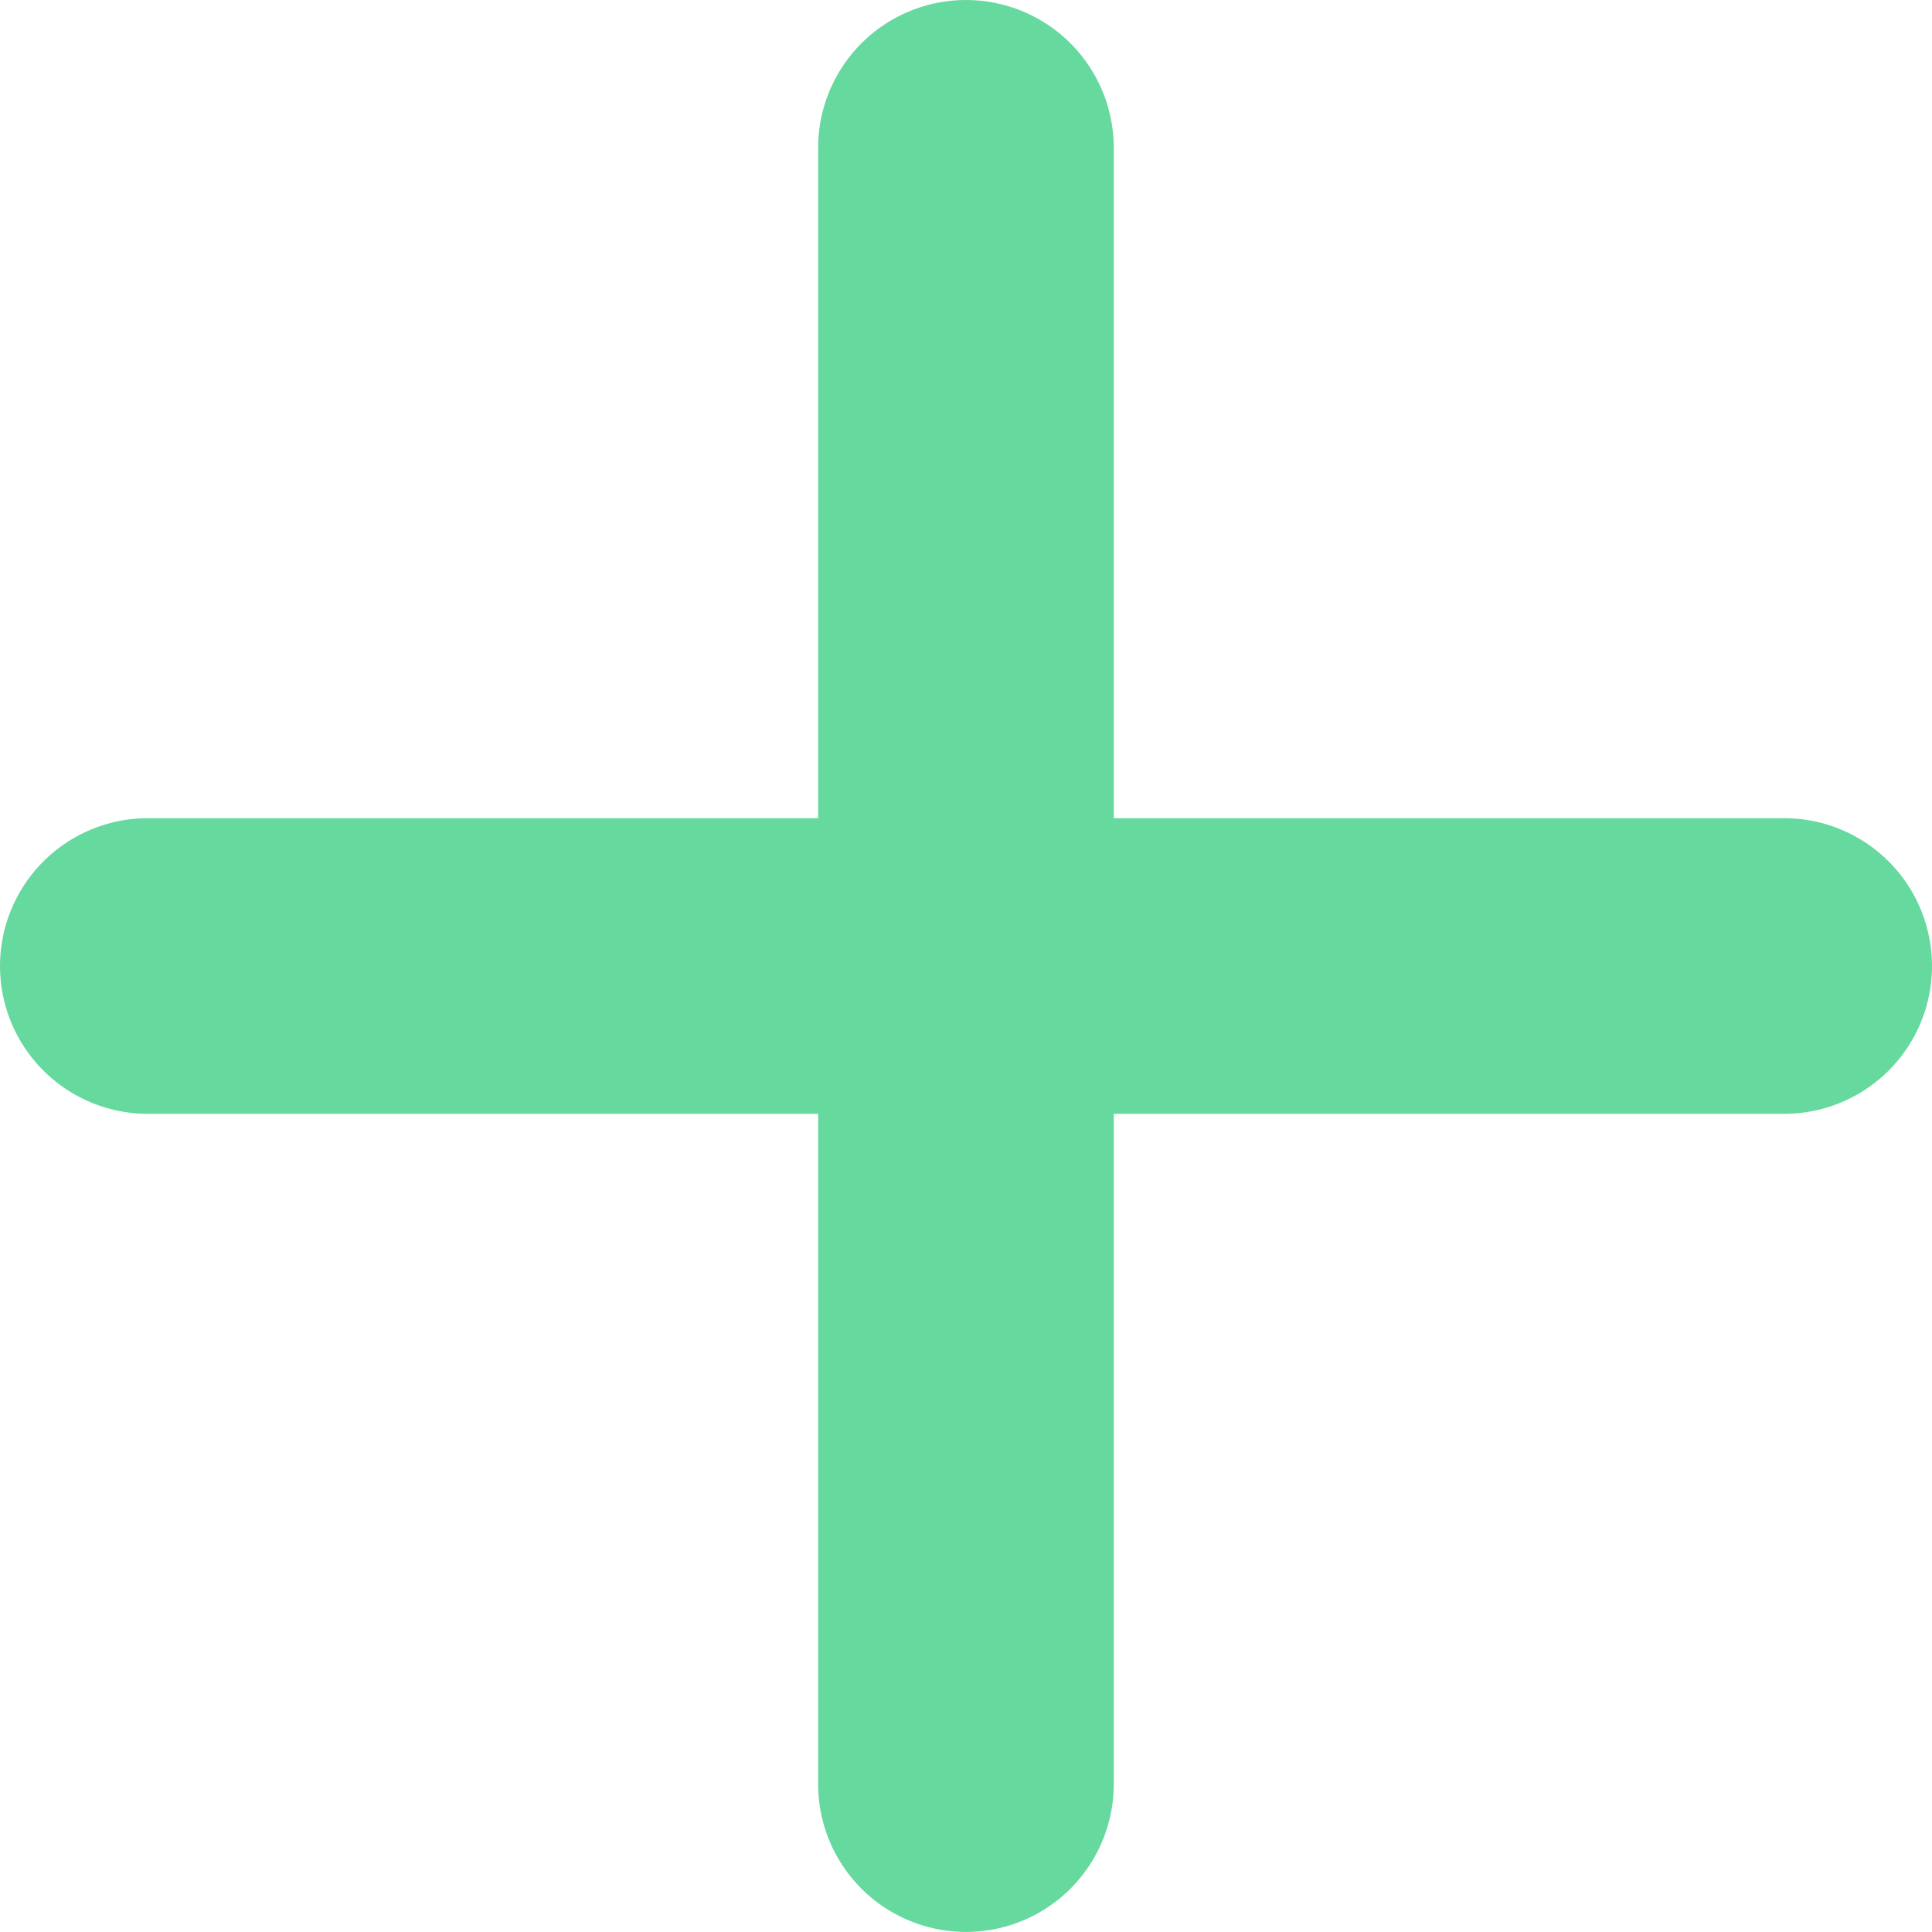
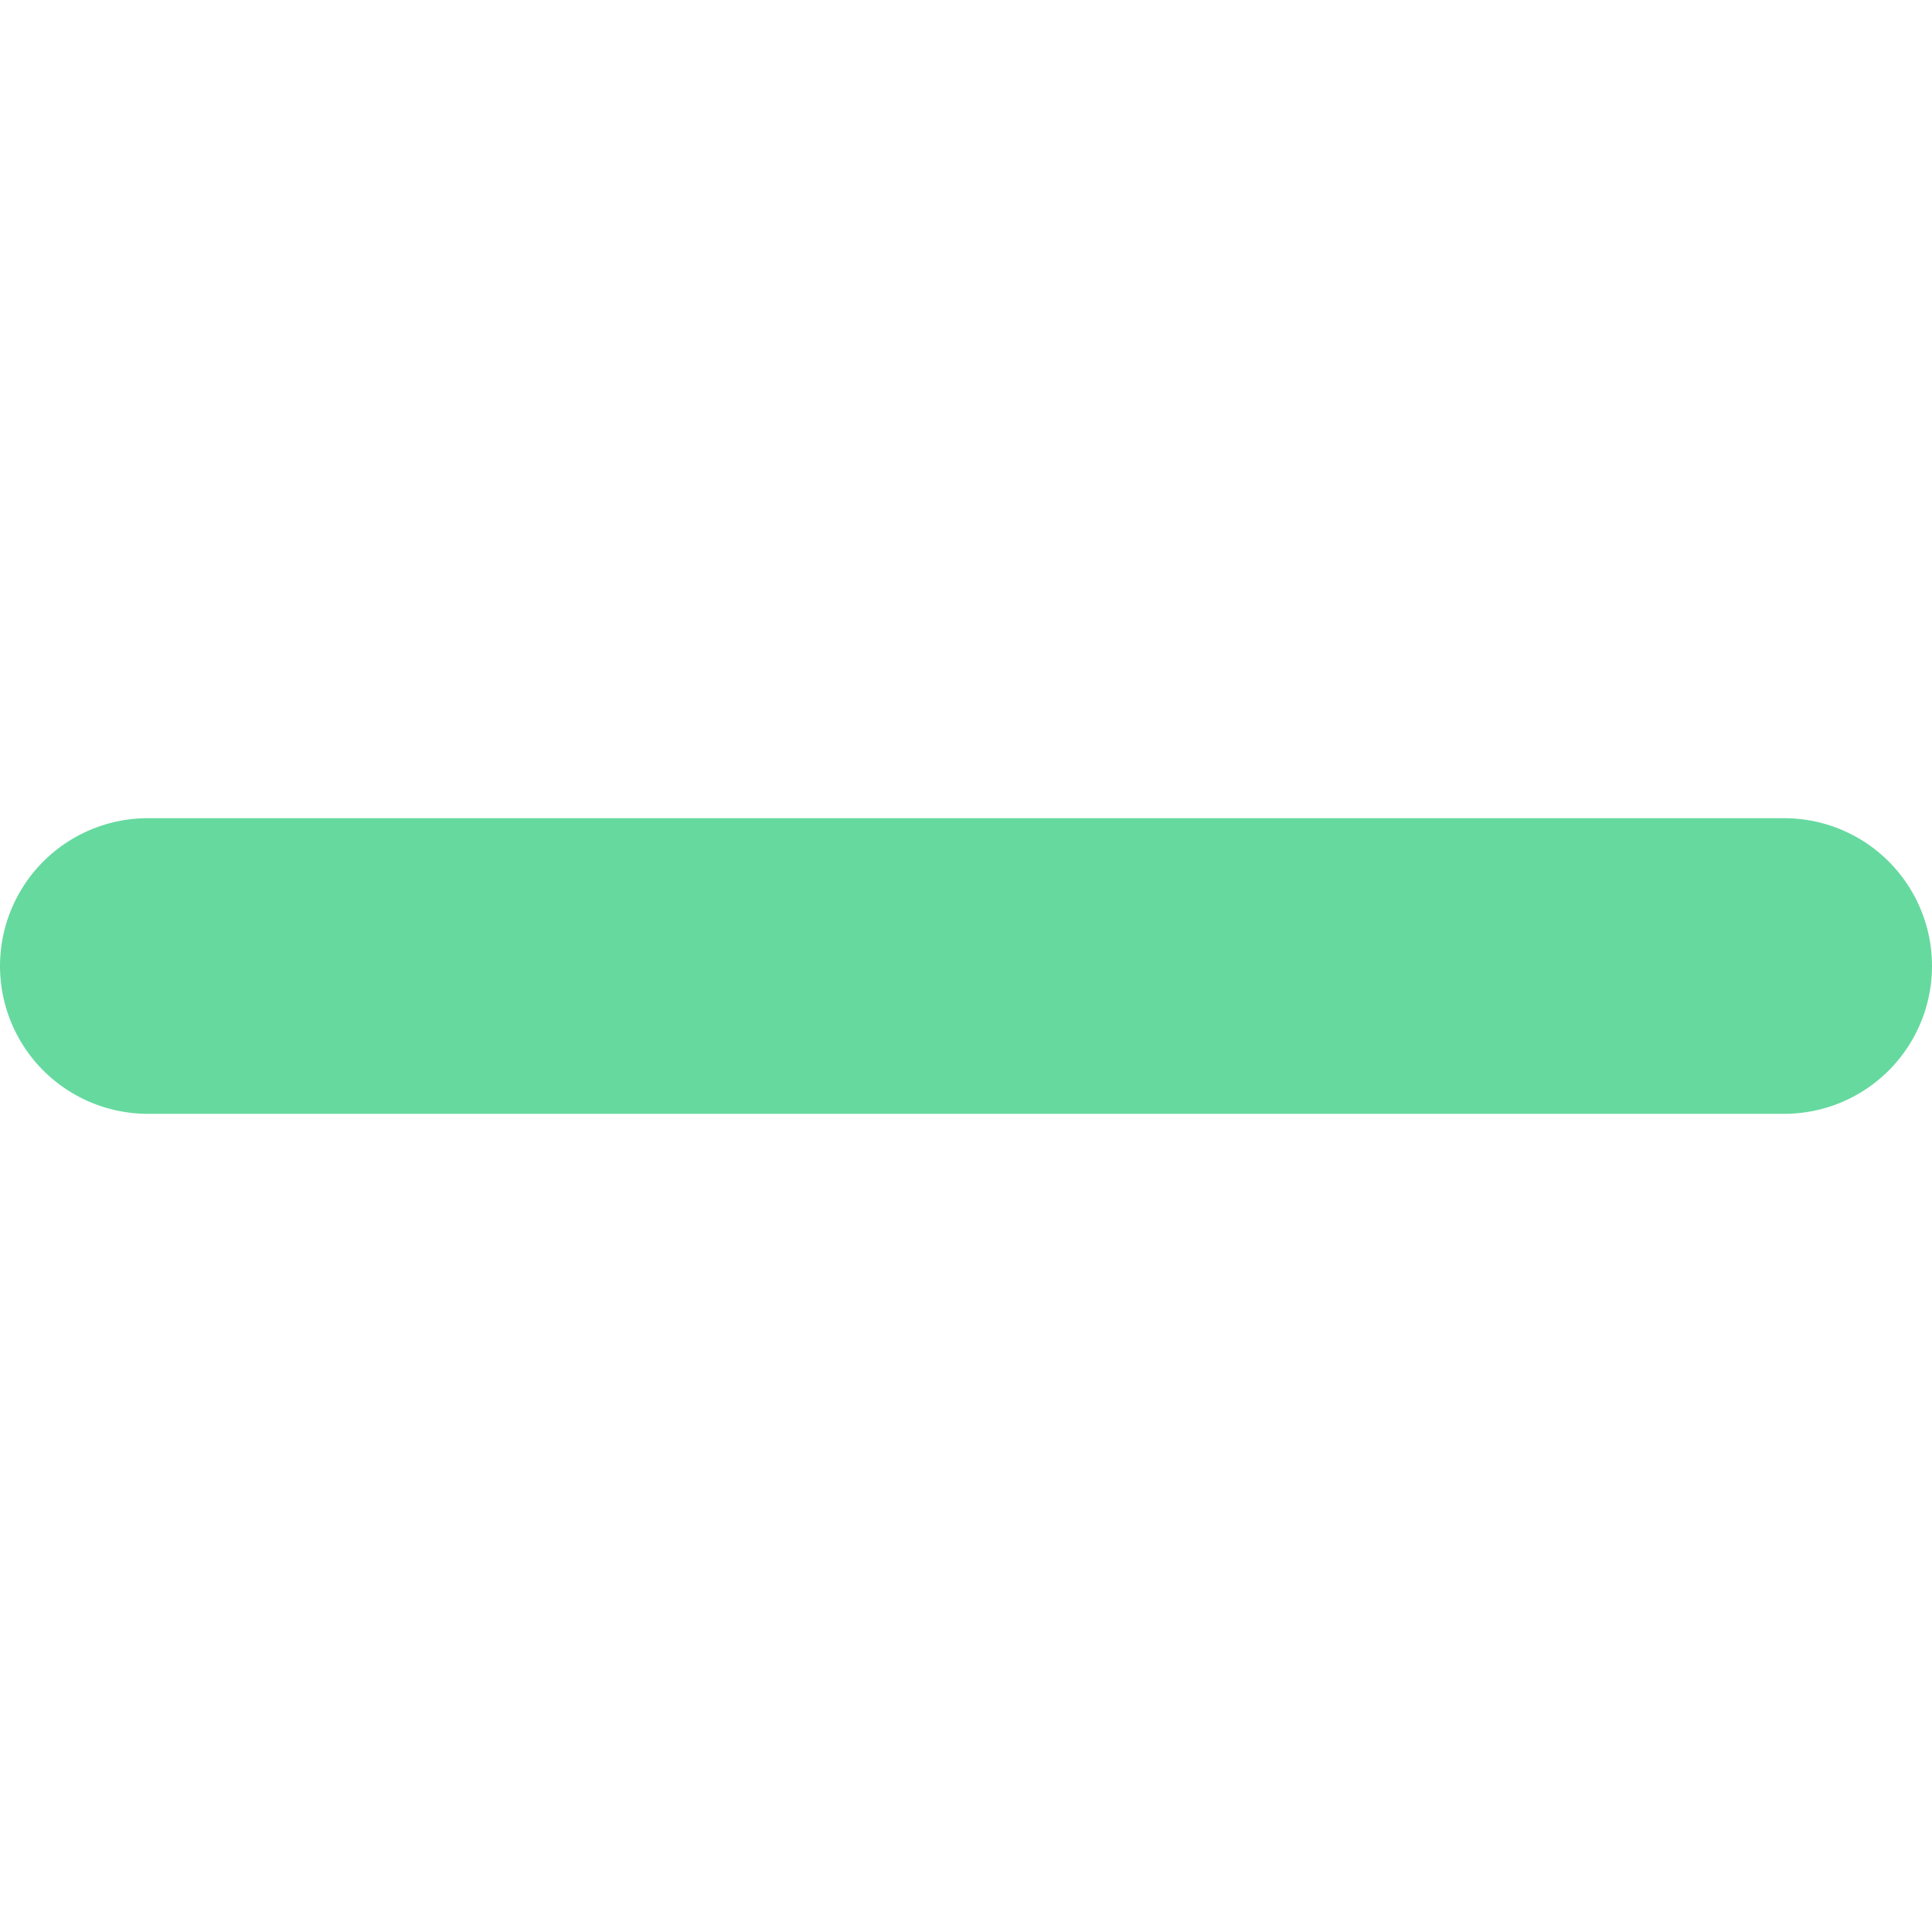
<svg xmlns="http://www.w3.org/2000/svg" x="0px" y="0px" viewBox="0 0 32.676 32.675" enable-background="new 0 0 32.676 32.675" xml:space="preserve">
-   <line fill="none" stroke="#66d99f" stroke-width="5" stroke-linecap="round" stroke-miterlimit="10" x1="16.337" y1="2.5" x2="16.337" y2="30.175" />
  <line fill="none" stroke="#66d99f" stroke-width="5" stroke-linecap="round" stroke-miterlimit="10" x1="2.5" y1="16.338" x2="30.176" y2="16.338" />
</svg>